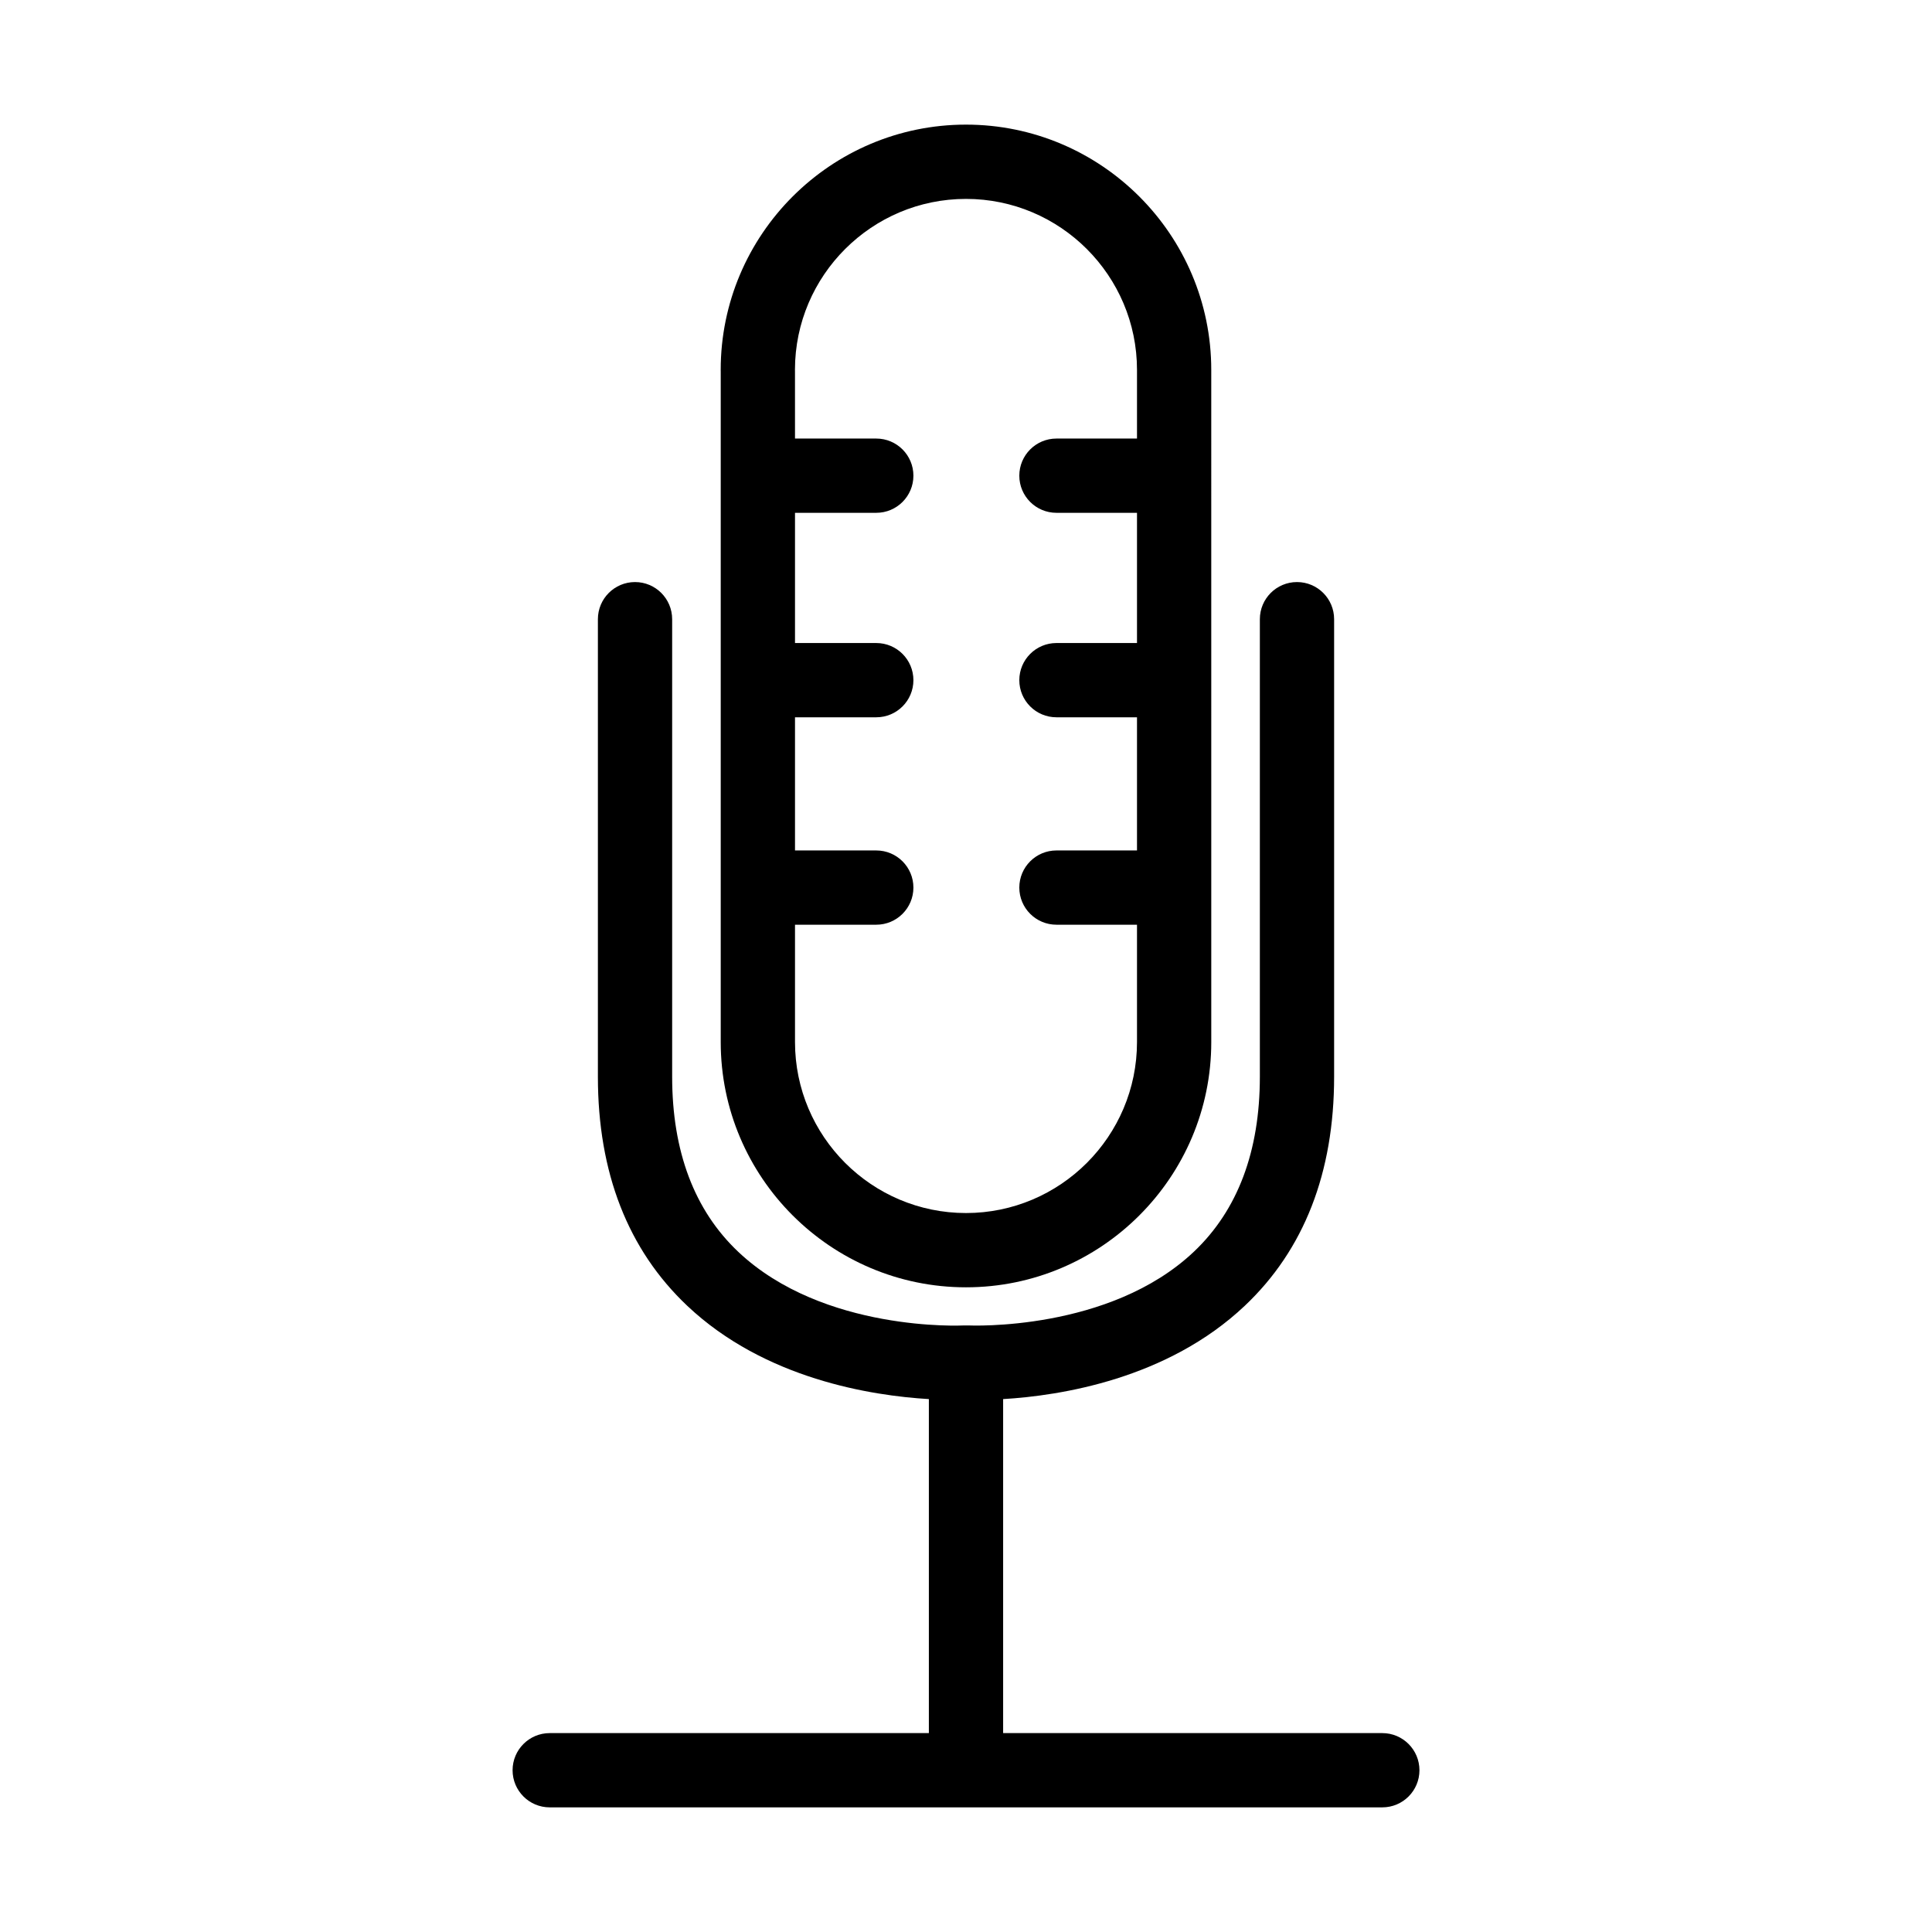
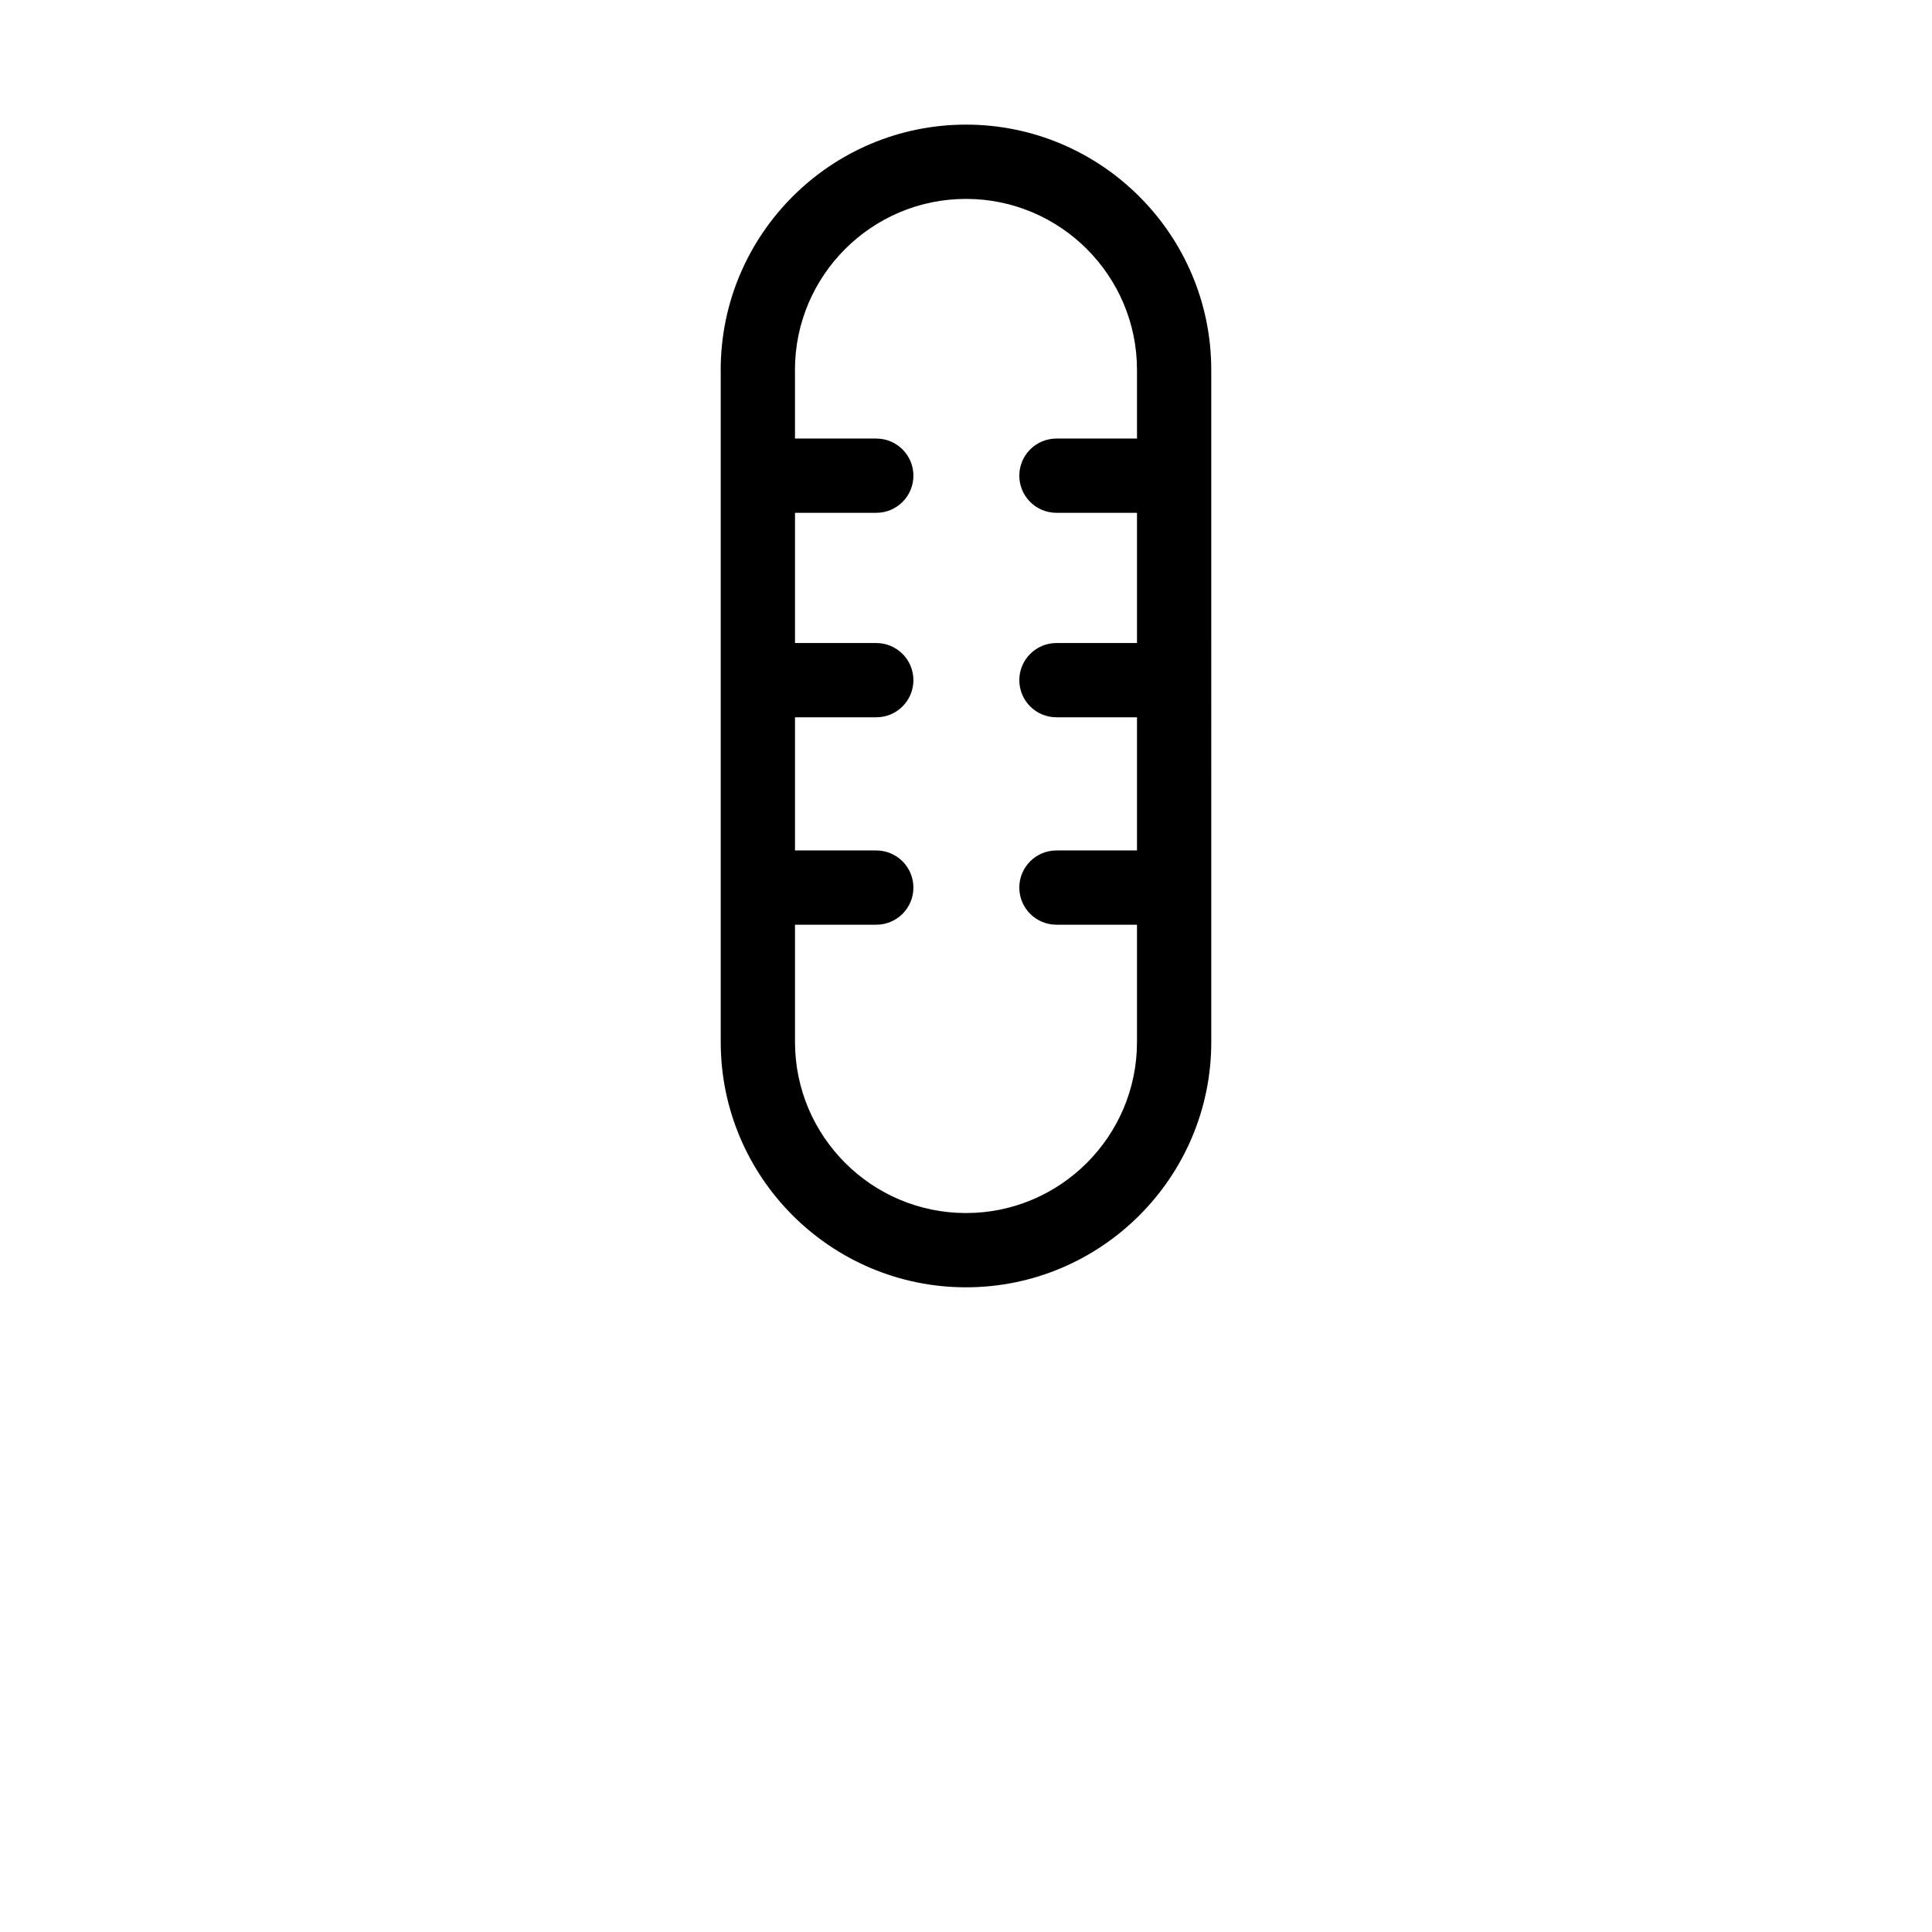
<svg xmlns="http://www.w3.org/2000/svg" fill="#000000" width="800px" height="800px" version="1.1" viewBox="144 144 512 512">
  <g>
-     <path d="m510.32 603.29h-100.48v-88.516c15.105-0.895 43.48-5.293 64.039-24.727 15.711-14.848 23.676-35.277 23.676-60.715v-121.24c0-5.434-4.406-9.84-9.84-9.84s-9.84 4.406-9.84 9.84v121.24c0 19.77-5.867 35.359-17.438 46.34-22.379 21.238-59.379 19.613-59.898 19.582-0.008 0-0.016 0.004-0.02 0-0.254-0.012-0.512-0.008-0.77 0-0.078 0.004-0.16-0.004-0.238 0.004-0.02 0-0.043-0.004-0.062 0-0.371 0.023-37.215 1.836-59.805-19.512-11.621-10.984-17.516-26.602-17.516-46.414v-121.24c0-5.434-4.406-9.84-9.84-9.84-5.434 0-9.84 4.406-9.84 9.84v121.24c0 25.441 7.965 45.867 23.676 60.715 20.559 19.434 48.93 23.832 64.035 24.727v88.516h-100.48c-5.434 0-9.84 4.406-9.84 9.84s4.406 9.84 9.84 9.84h220.65c5.434 0 9.84-4.406 9.84-9.84-0.004-5.438-4.41-9.84-9.844-9.84z" />
    <path d="m335 420.15c0 35.84 29.156 65 65 65 35.84 0 65-29.156 65-65l-0.004-178.12c0-35.844-29.16-65.004-65.004-65.004-35.84 0-65 29.16-65 65.004 0 0.133 0.004 0.266 0.008 0.406zm64.996-223.44c24.988 0 45.32 20.332 45.32 45.32v18.191h-21.348c-5.434 0-9.84 4.406-9.84 9.84s4.406 9.84 9.84 9.84h21.348v34.508h-21.348c-5.434 0-9.84 4.406-9.84 9.84s4.406 9.84 9.84 9.84h21.348v35.289h-21.348c-5.434 0-9.84 4.406-9.84 9.84s4.406 9.84 9.84 9.84h21.348v31.09c0 24.988-20.328 45.32-45.316 45.32-24.988 0-45.316-20.328-45.316-45.32v-31.09h21.539c5.434 0 9.84-4.406 9.84-9.84s-4.406-9.84-9.84-9.84h-21.539v-35.289h21.539c5.434 0 9.84-4.406 9.84-9.84s-4.406-9.84-9.84-9.84h-21.539v-34.508h21.539c5.434 0 9.84-4.406 9.84-9.84s-4.406-9.84-9.84-9.84h-21.539l-0.004-17.926v-0.105l-0.008-0.242c0.047-24.957 20.359-45.238 45.324-45.238z" />
  </g>
</svg>